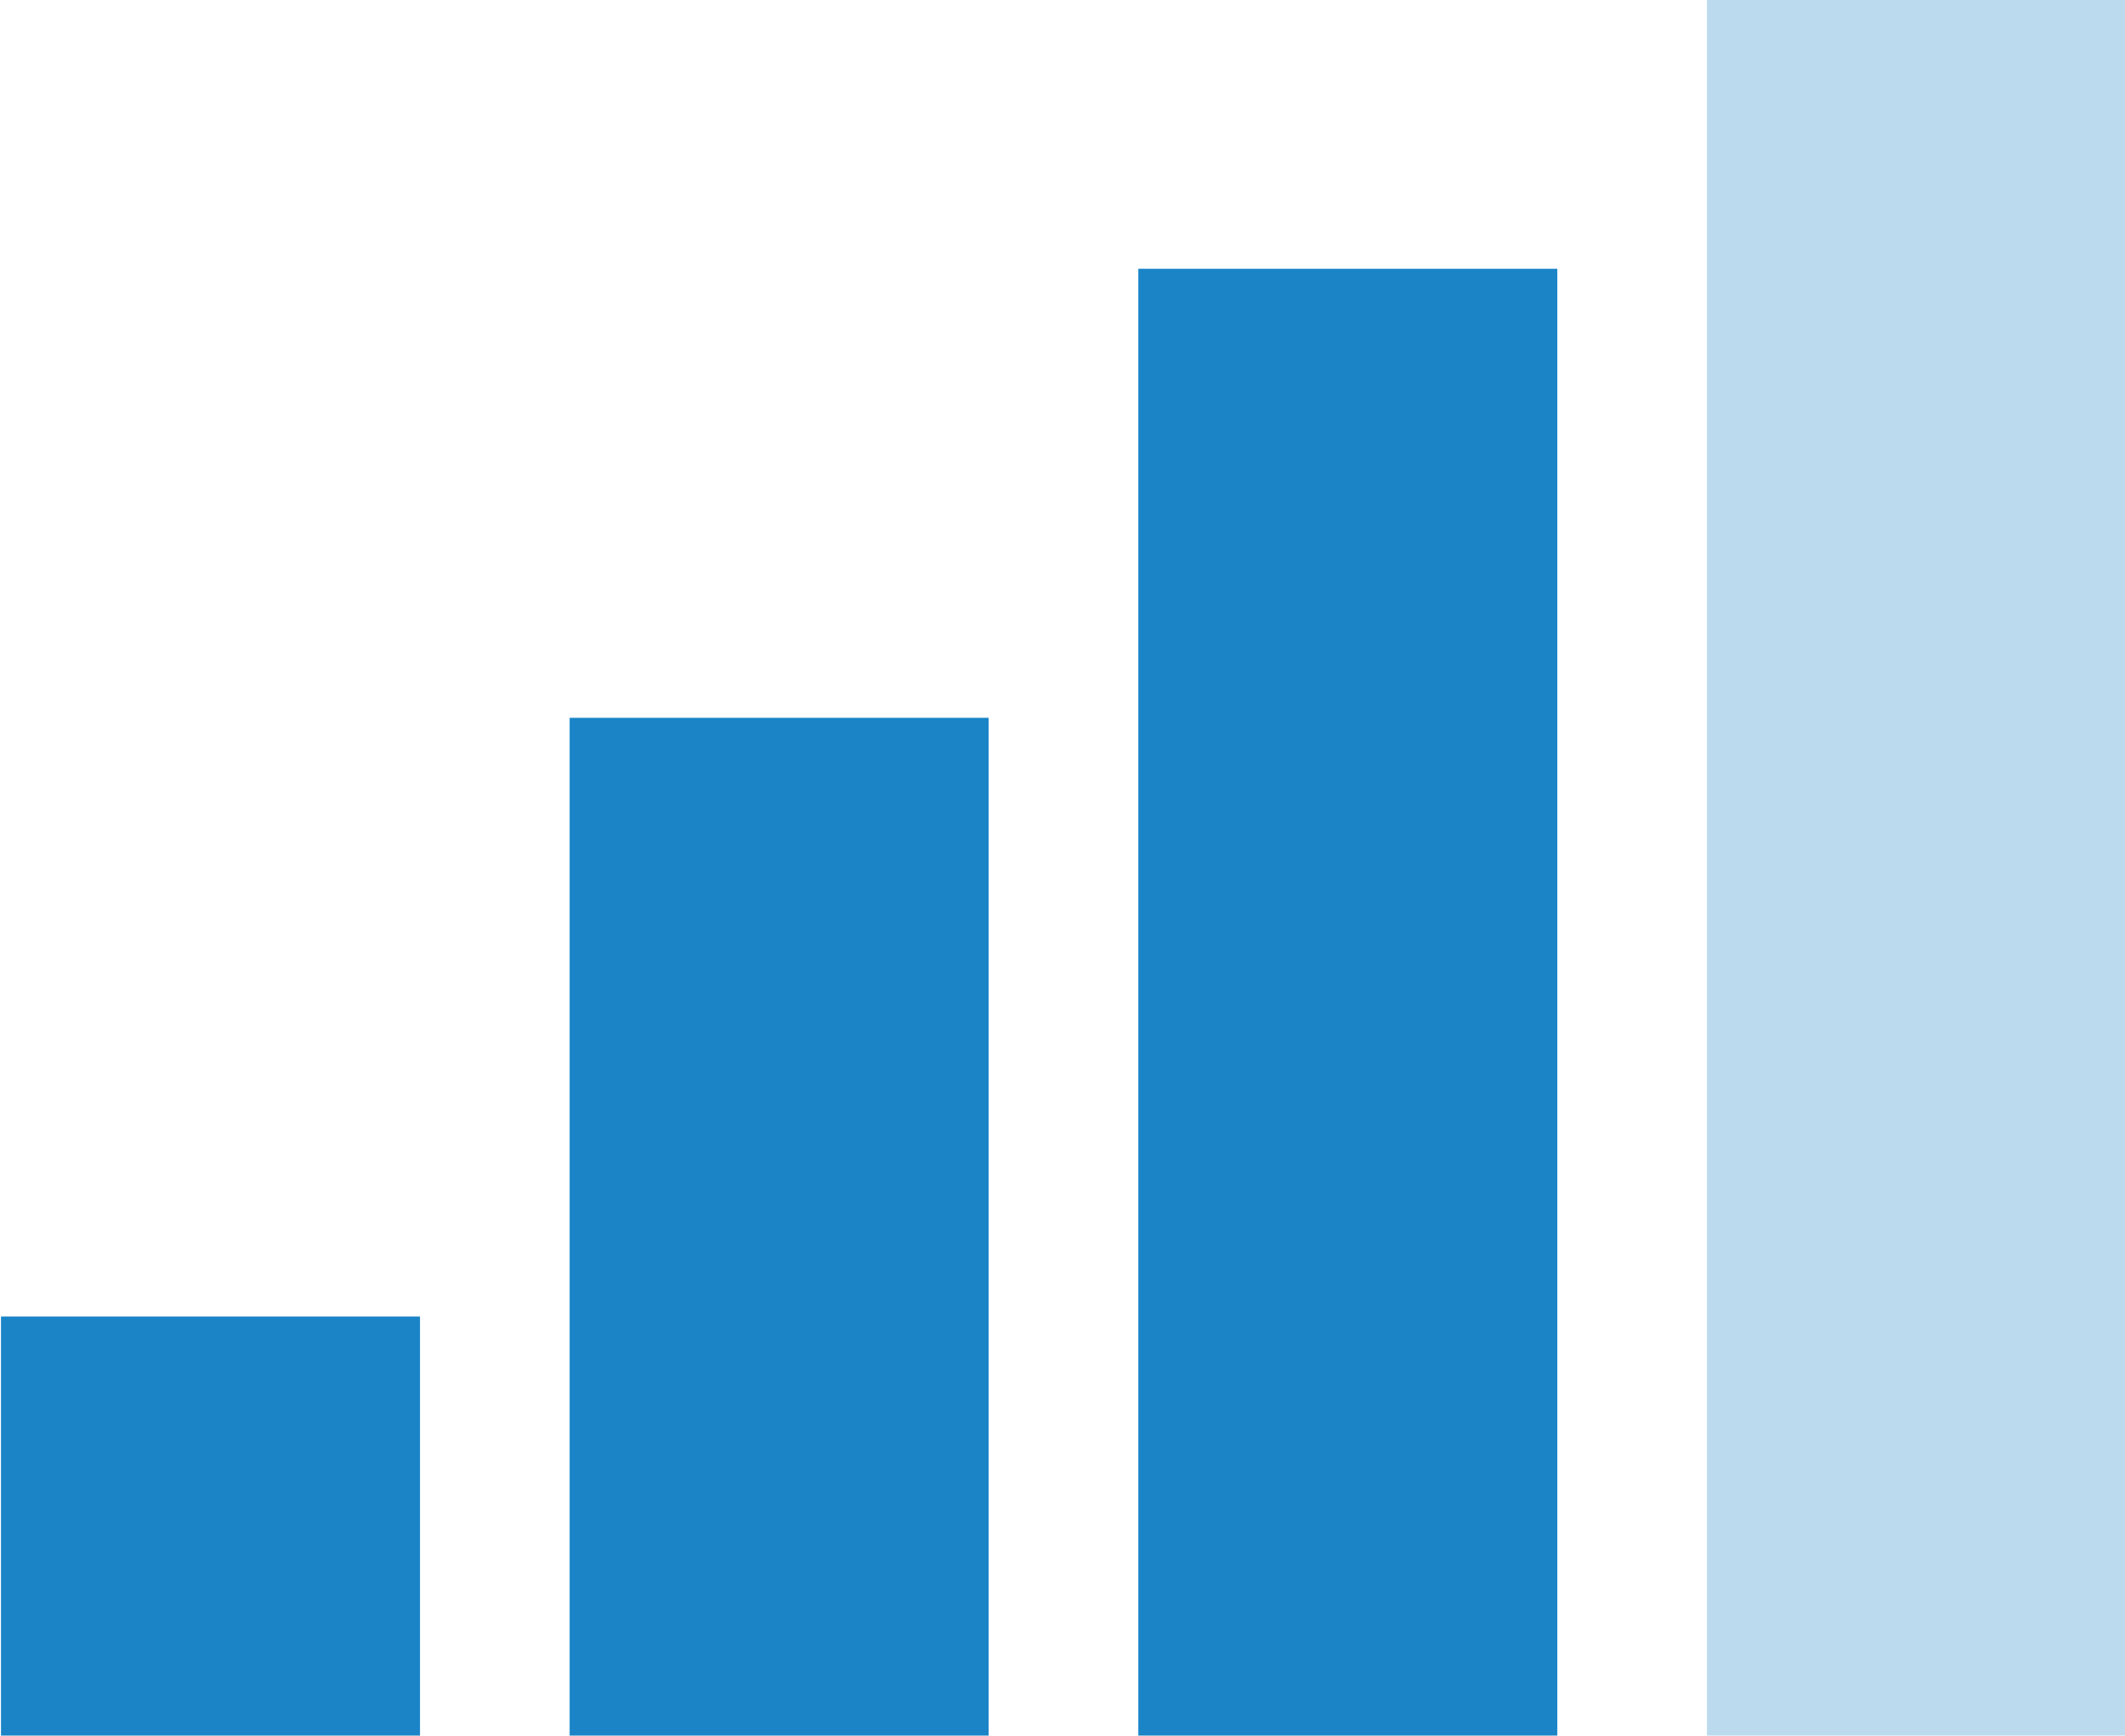
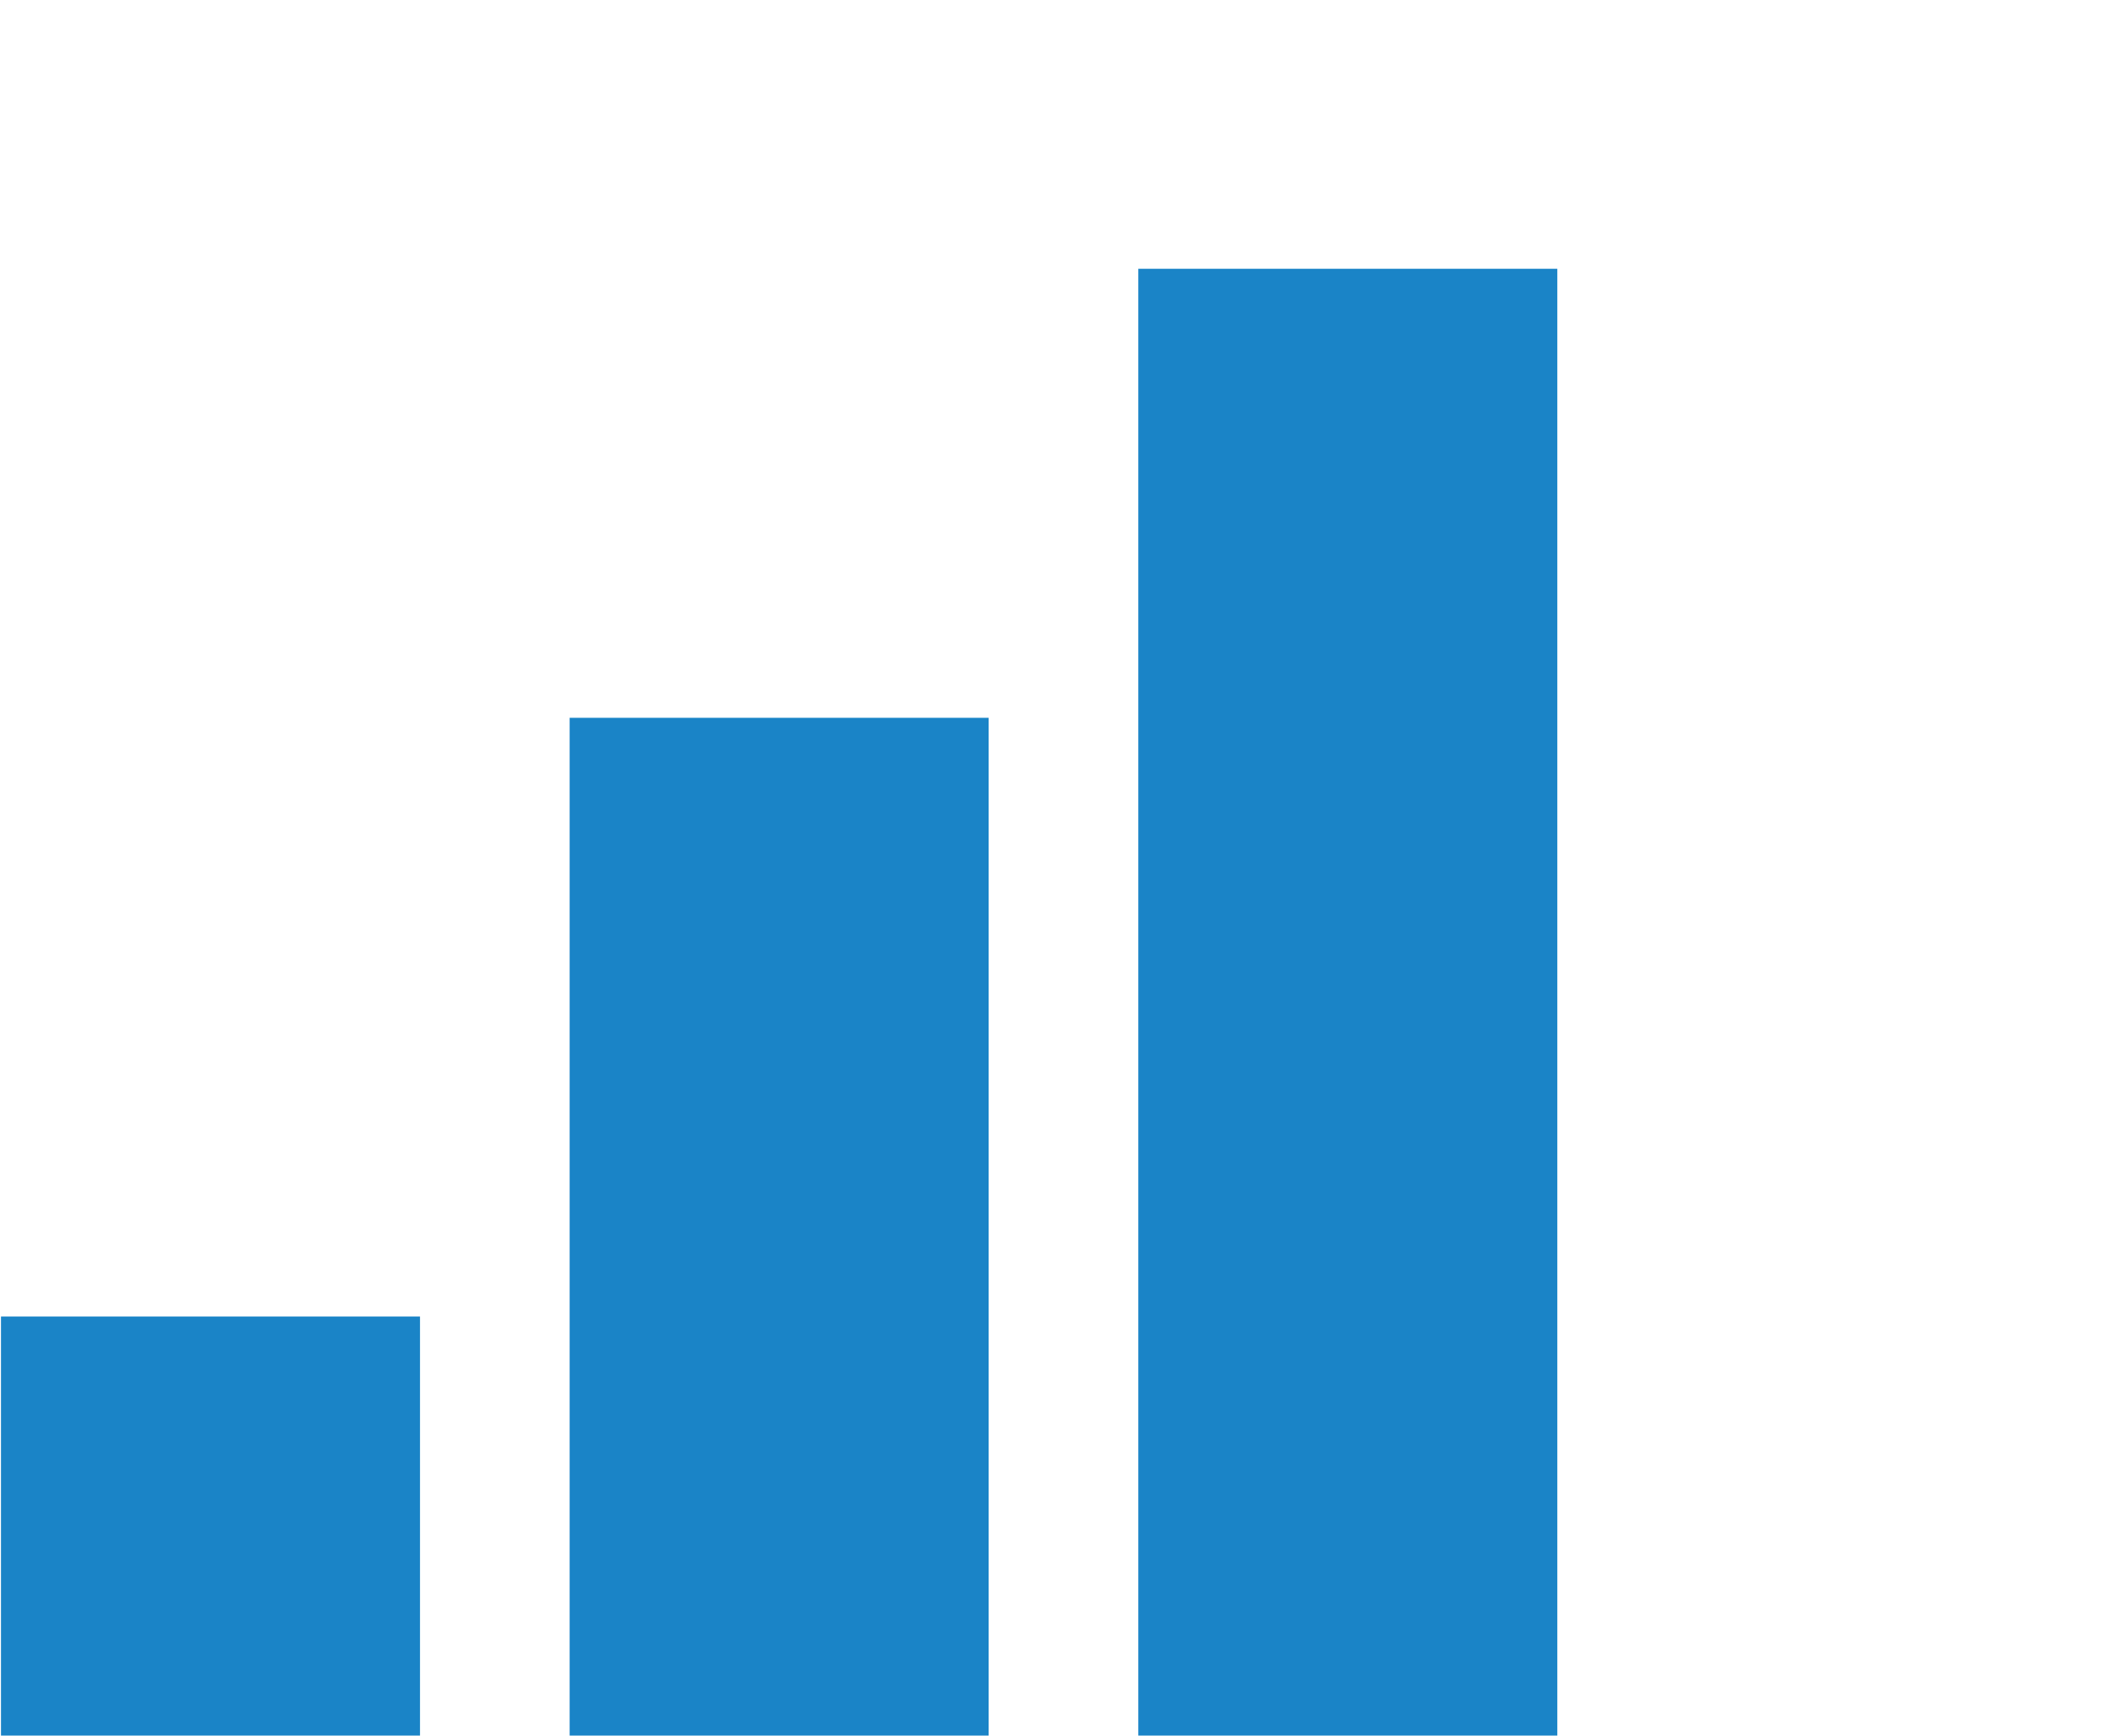
<svg xmlns="http://www.w3.org/2000/svg" version="1.1" id="Layer_1" x="0px" y="0px" viewBox="0 0 71 58" style="enable-background:new 0 0 71 58;" xml:space="preserve">
  <style type="text/css">
	.st0{fill:#1A84C7;}
	.st1{opacity:0.293;fill:#1A84C7;enable-background:new    ;}
</style>
  <g id="Group_1397" transform="translate(-0.567 -0.321)">
    <rect id="Rectangle_1168" x="0.6" y="44.3" class="st0" width="14" height="14" />
    <rect id="Rectangle_1169" x="19.6" y="24.3" class="st0" width="14" height="34" />
    <rect id="Rectangle_1170" x="38.6" y="9.3" class="st0" width="14" height="49" />
-     <rect id="Rectangle_1171" x="57.6" y="0.3" class="st1" width="14" height="58" />
  </g>
</svg>